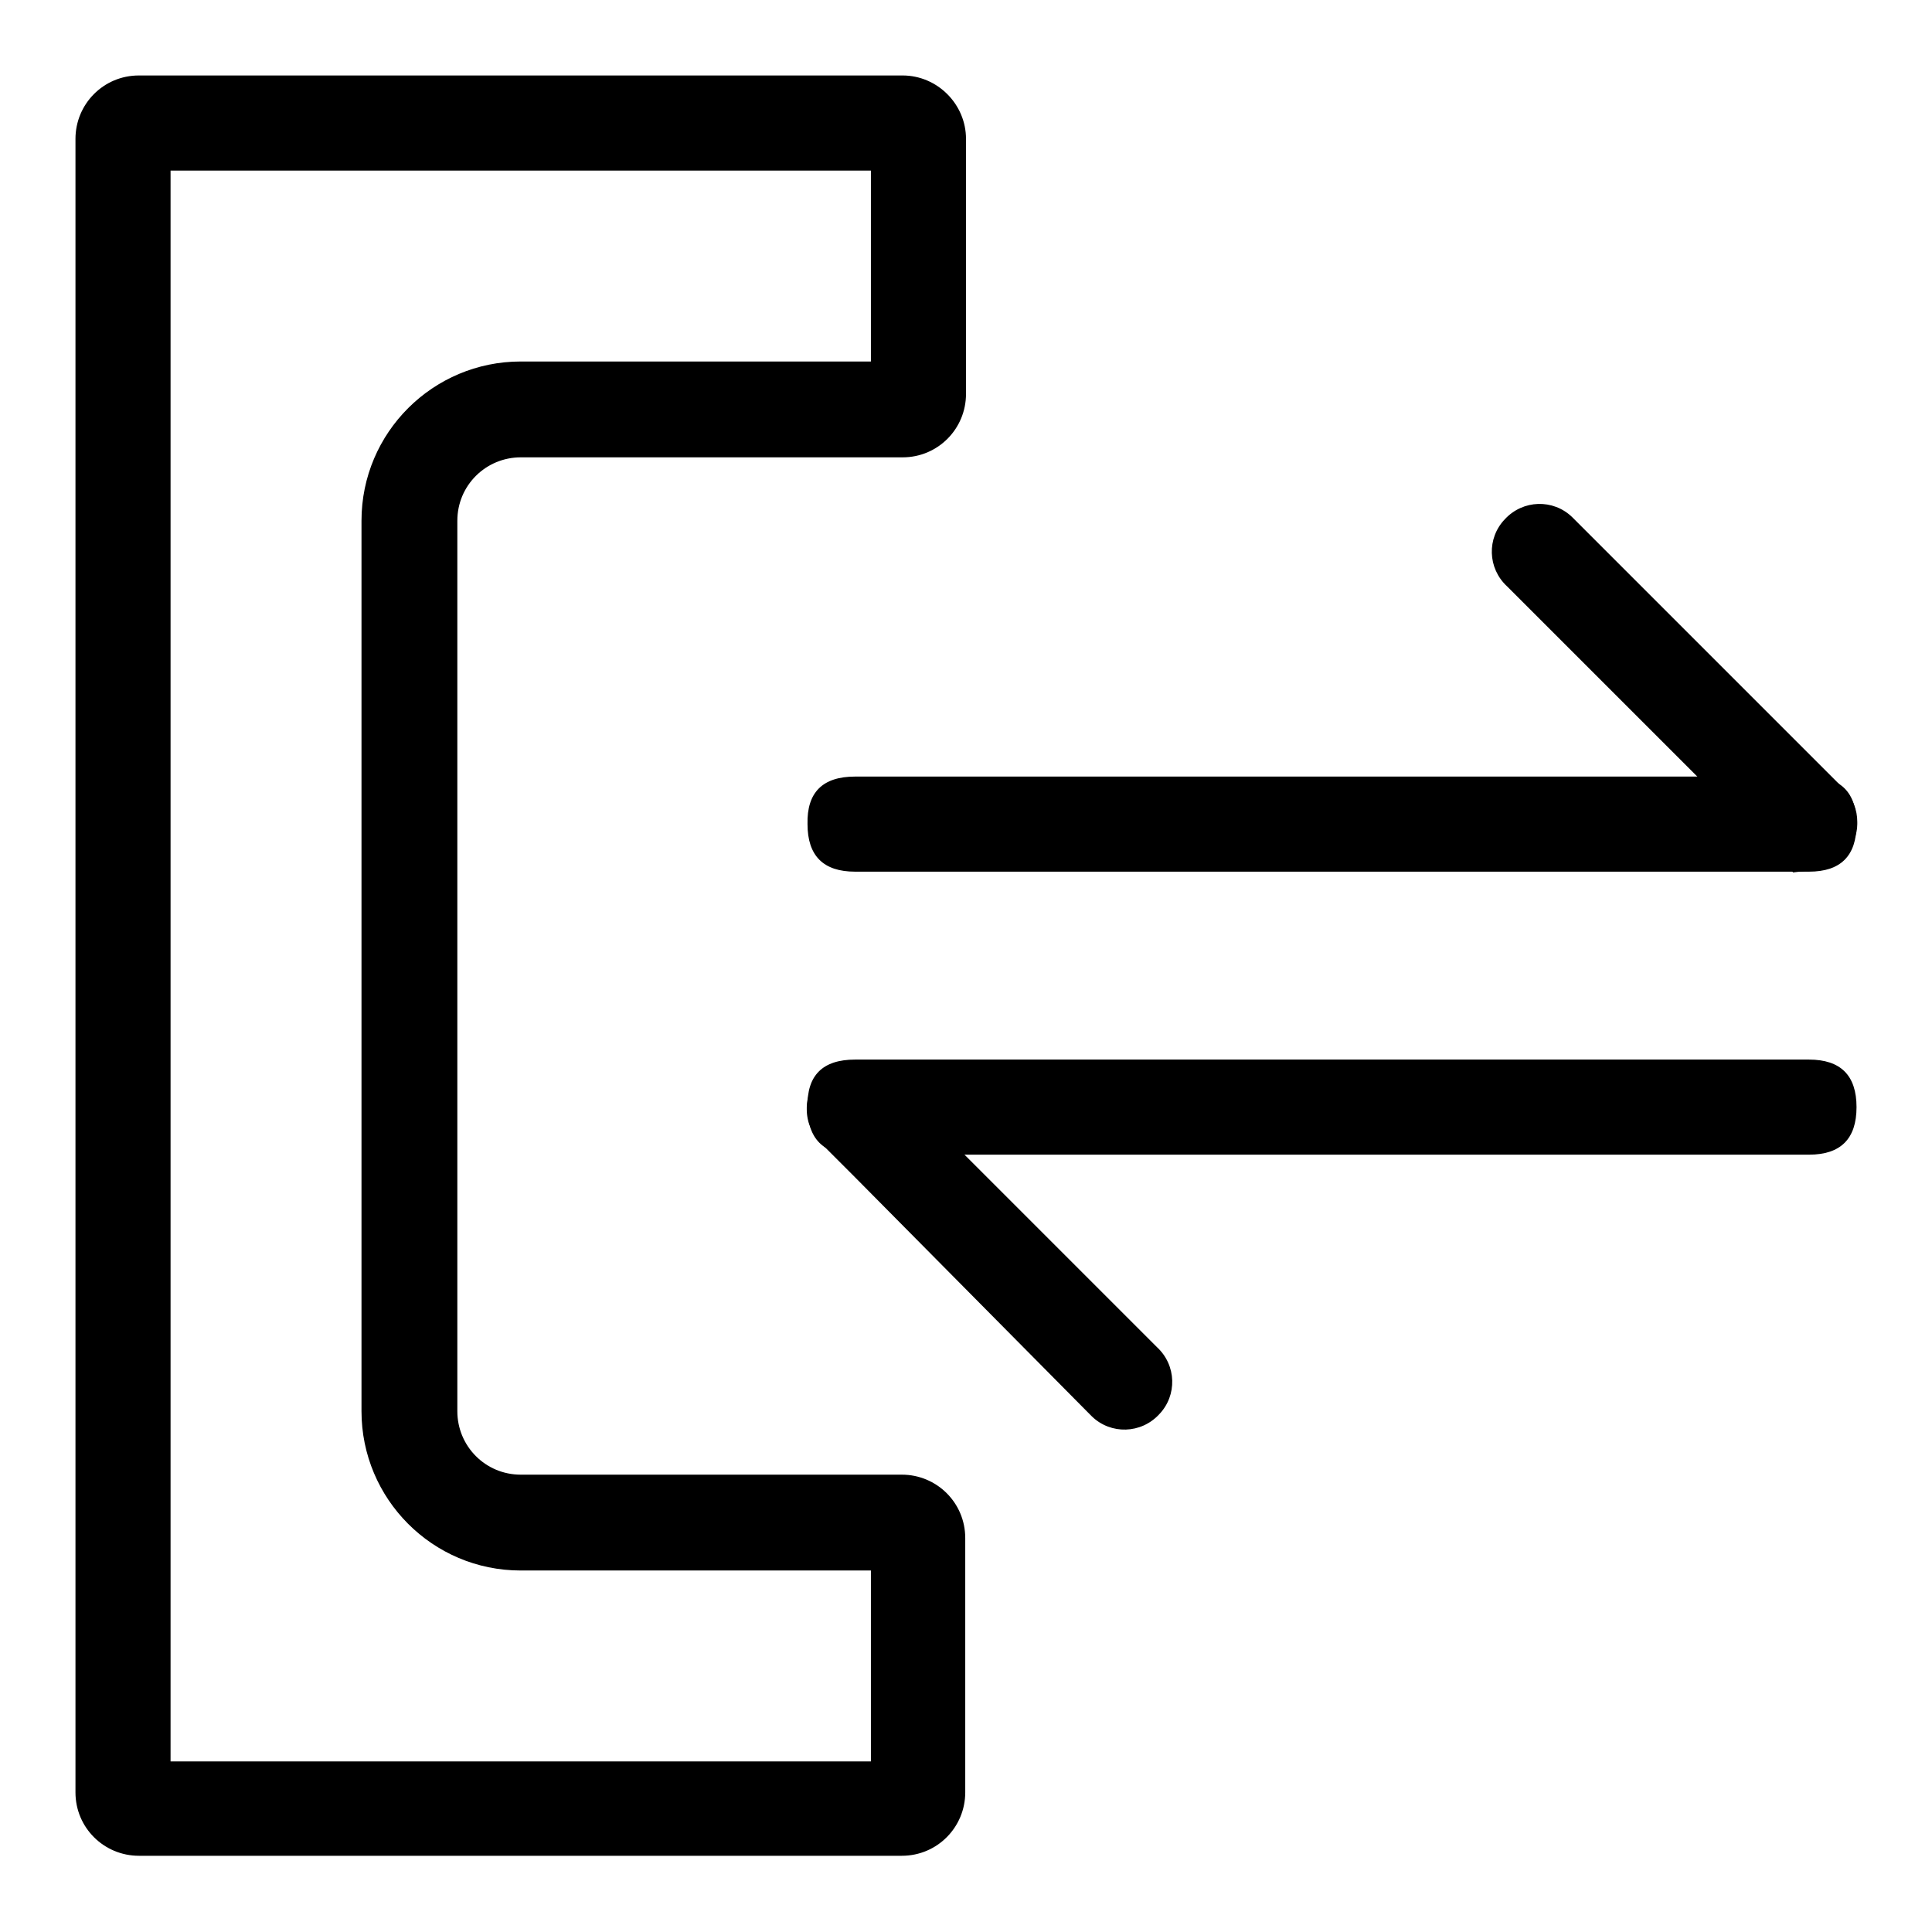
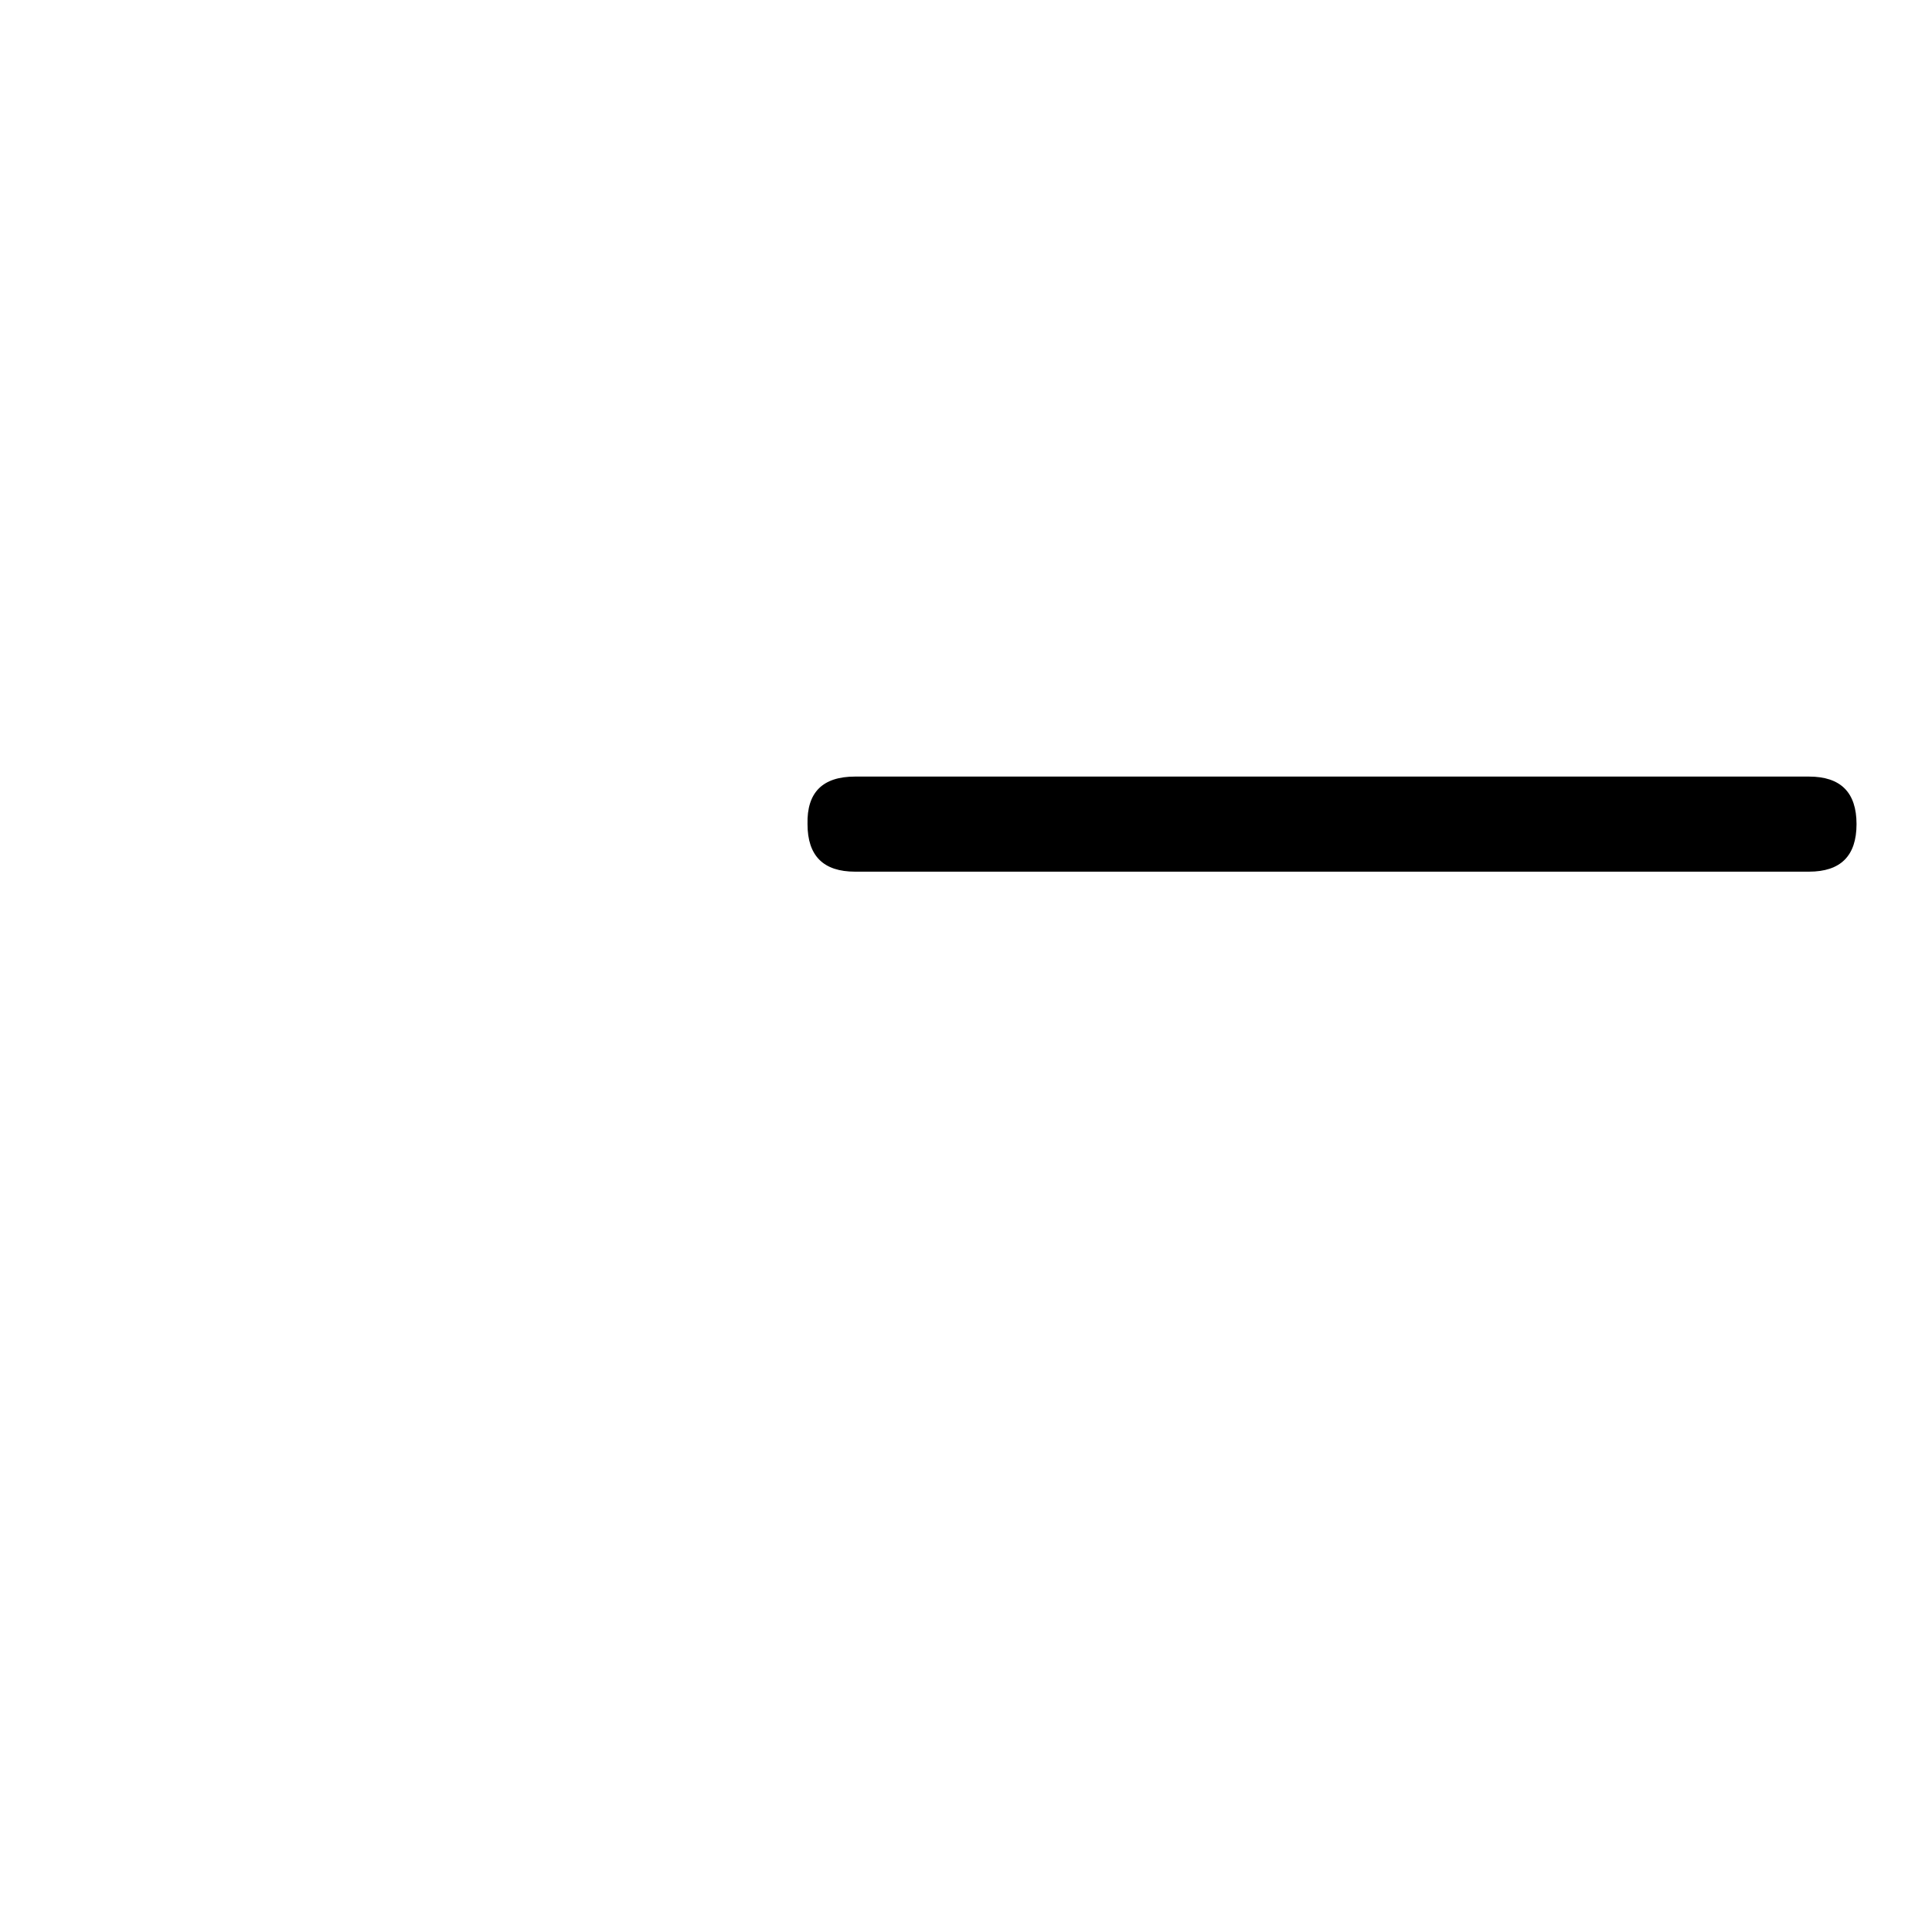
<svg xmlns="http://www.w3.org/2000/svg" version="1.1" x="0px" y="0px" viewBox="0 0 256 256" enable-background="new 0 0 256 256" xml:space="preserve">
  <g>
-     <path fill="#000000" d="M115.4,22.6v25.3H69c-11.6,0-21.1,9.4-21.1,21.1v118c0,11.6,9.4,21.1,21.1,21.1h46.4v25.3H22.6V22.6H115.4  M119.6,10H18.4c-4.7,0-8.4,3.8-8.4,8.4v219.1c0,4.7,3.8,8.4,8.4,8.4h101.1c4.7,0,8.4-3.8,8.4-8.4v-33.7c0-4.7-3.8-8.4-8.4-8.4H69 c-4.7,0-8.4-3.8-8.4-8.4V69c0-4.7,3.8-8.4,8.4-8.4h50.6c4.7,0,8.4-3.8,8.4-8.4V18.4C128,13.8,124.2,10,119.6,10z" />
    <path fill="#000000" d="M113.3,102.9h126.4c4.2,0,6.3,2.1,6.3,6.3l0,0c0,4.2-2.1,6.3-6.3,6.3H113.3c-4.2,0-6.3-2.1-6.3-6.3l0,0 C106.9,105,109,102.9,113.3,102.9z" />
-     <path fill="#000000" d="M237.6,115.6l-12.6-12.6l-25.3-25.3c-2.6-2.4-2.7-6.4-0.3-8.9c2.4-2.6,6.4-2.7,8.9-0.3 c0.1,0.1,0.2,0.2,0.3,0.3l31.3,31.3l4.5,4.5c1.1,1.2,1.7,2.7,1.7,4.3v0.3c0,1.4-0.6,2.8-1.6,3.9l-1.9,1.9L237.6,115.6z" />
-     <path fill="#000000" d="M113.3,140.4h126.4c4.2,0,6.3,2.1,6.3,6.3l0,0c0,4.2-2.1,6.3-6.3,6.3H113.3c-4.2,0-6.3-2.1-6.3-6.3l0,0 C106.9,142.5,109,140.4,113.3,140.4z" />
-     <path fill="#000000" d="M115.4,140.6l12.6,12.6l25.3,25.3c2.6,2.4,2.7,6.4,0.3,8.9c-2.4,2.6-6.4,2.7-8.9,0.3 c-0.1-0.1-0.2-0.2-0.3-0.3l-31.1-31.4l-4.5-4.5c-1.2-1.2-1.9-2.8-1.9-4.5v-0.3c0-1.4,0.6-2.8,1.6-3.9l1.9-1.9L115.4,140.6z" />
  </g>
</svg>